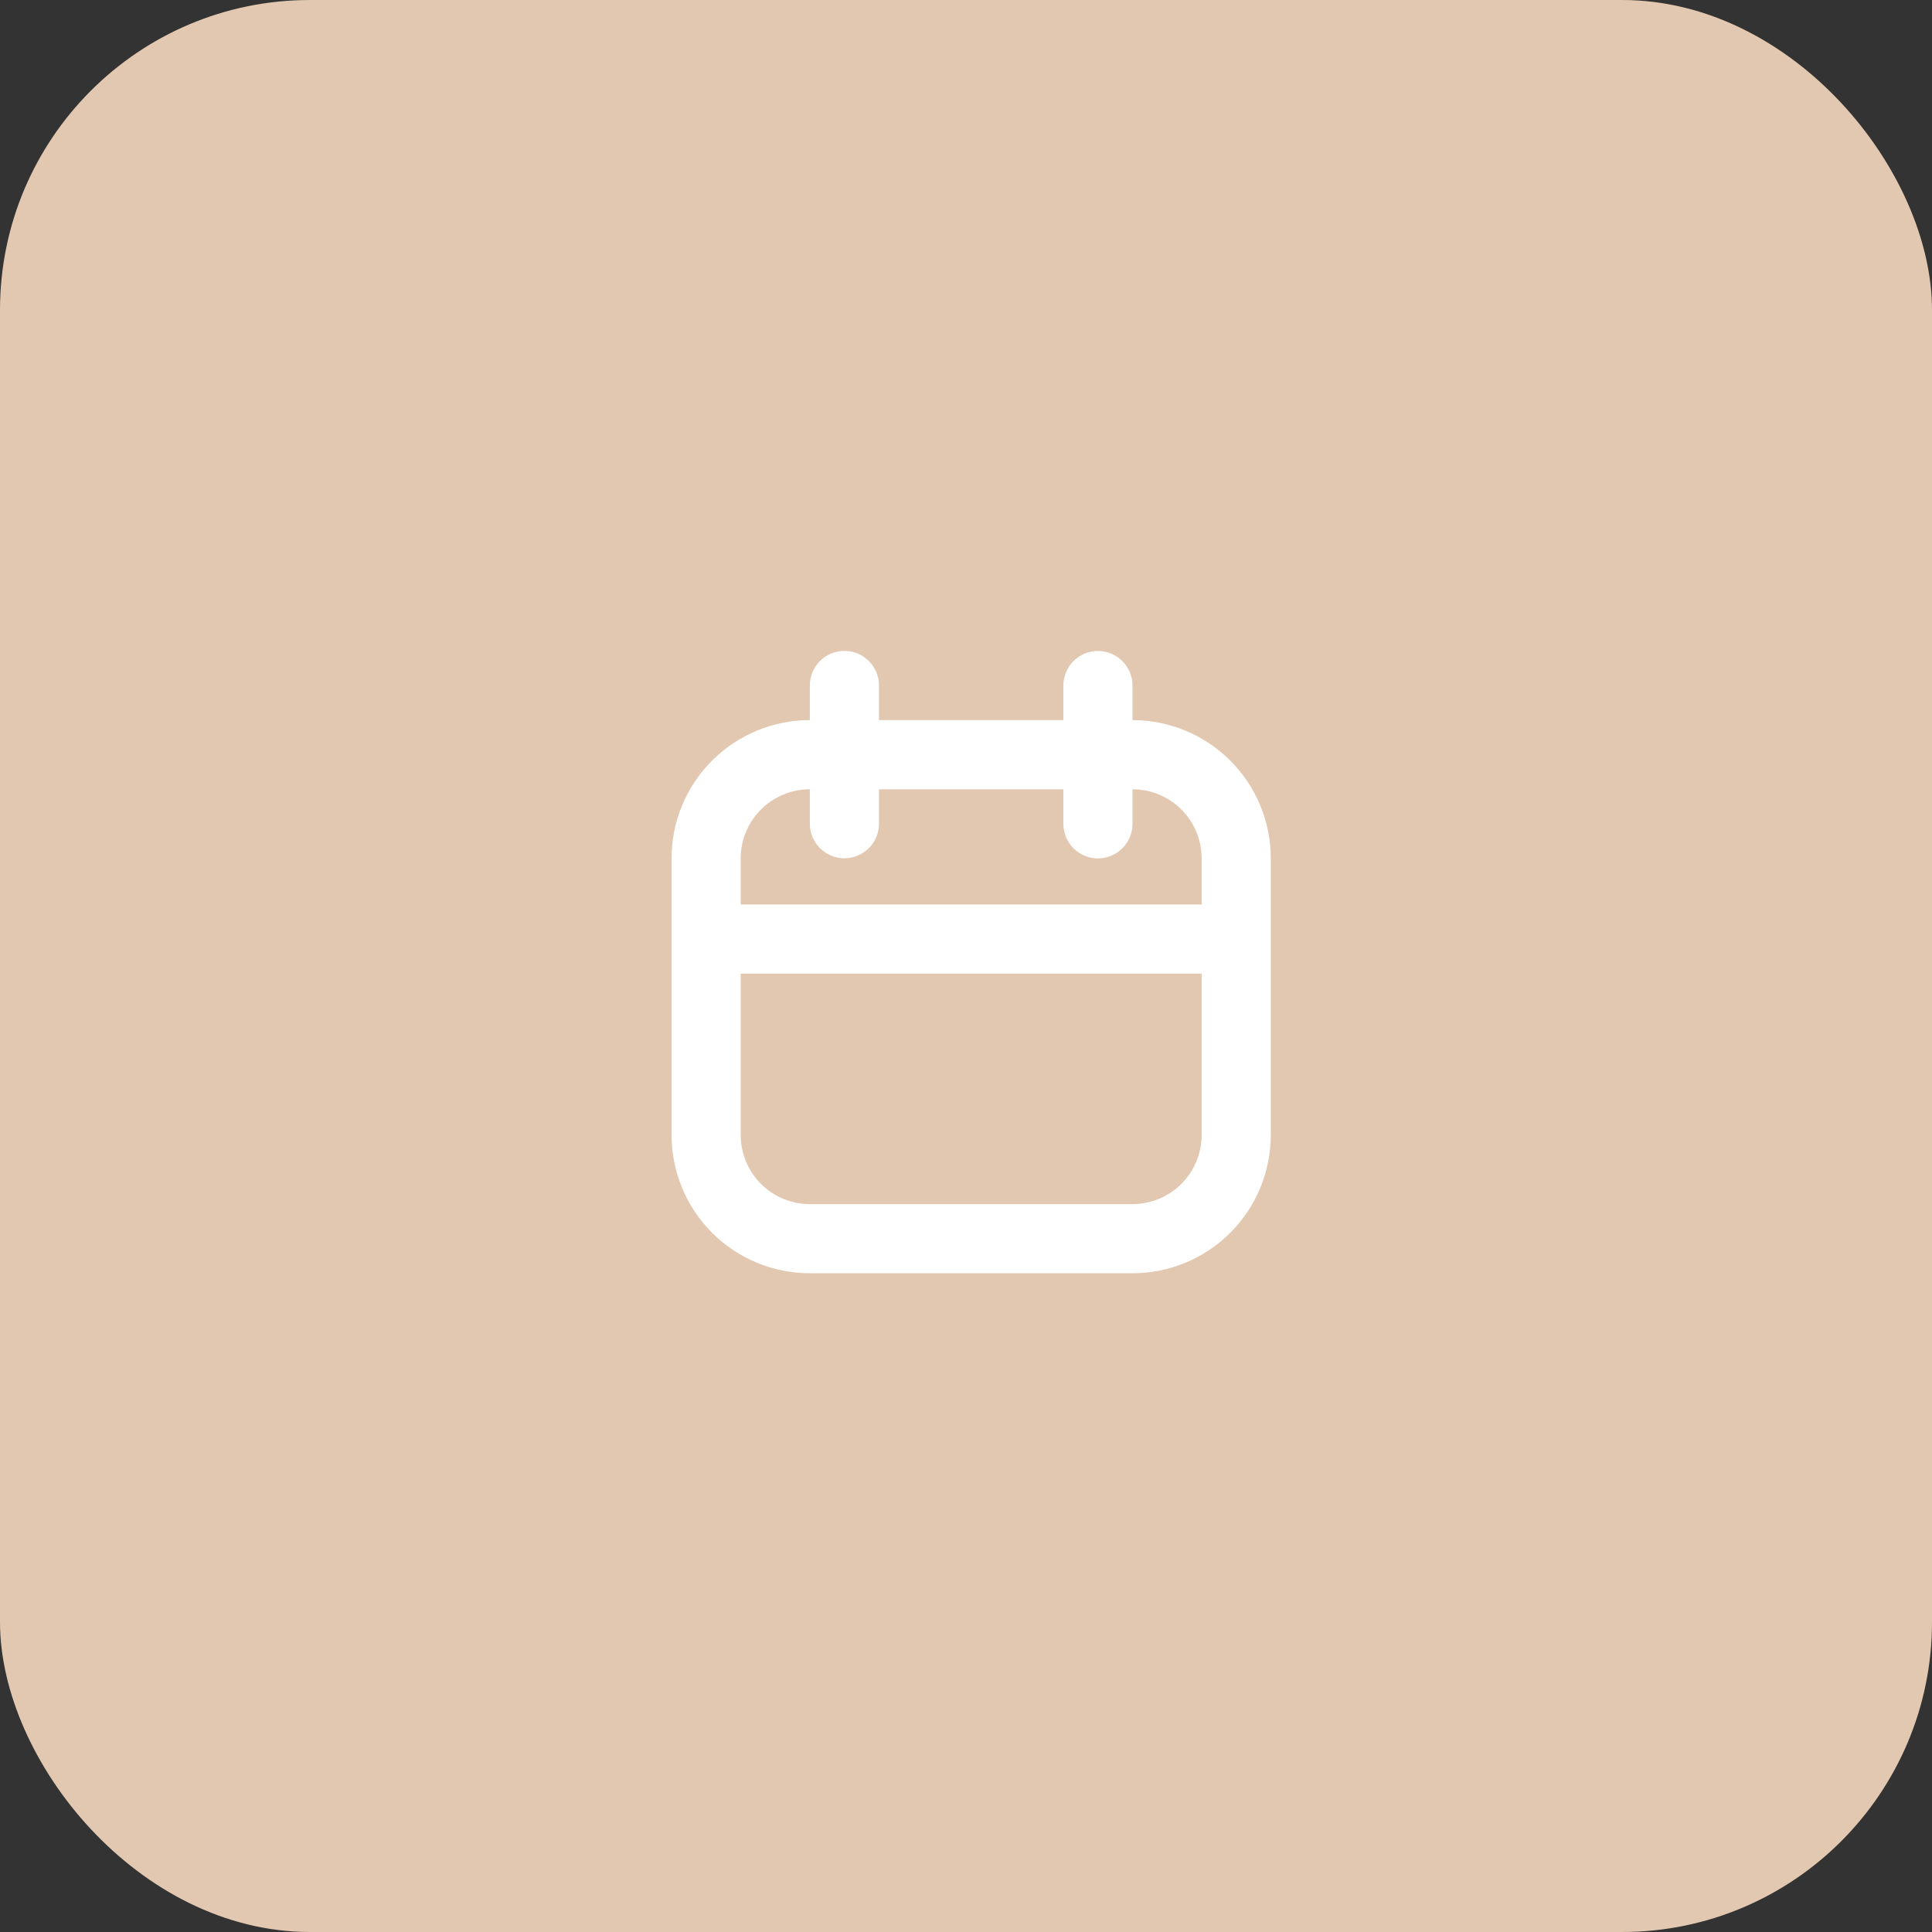
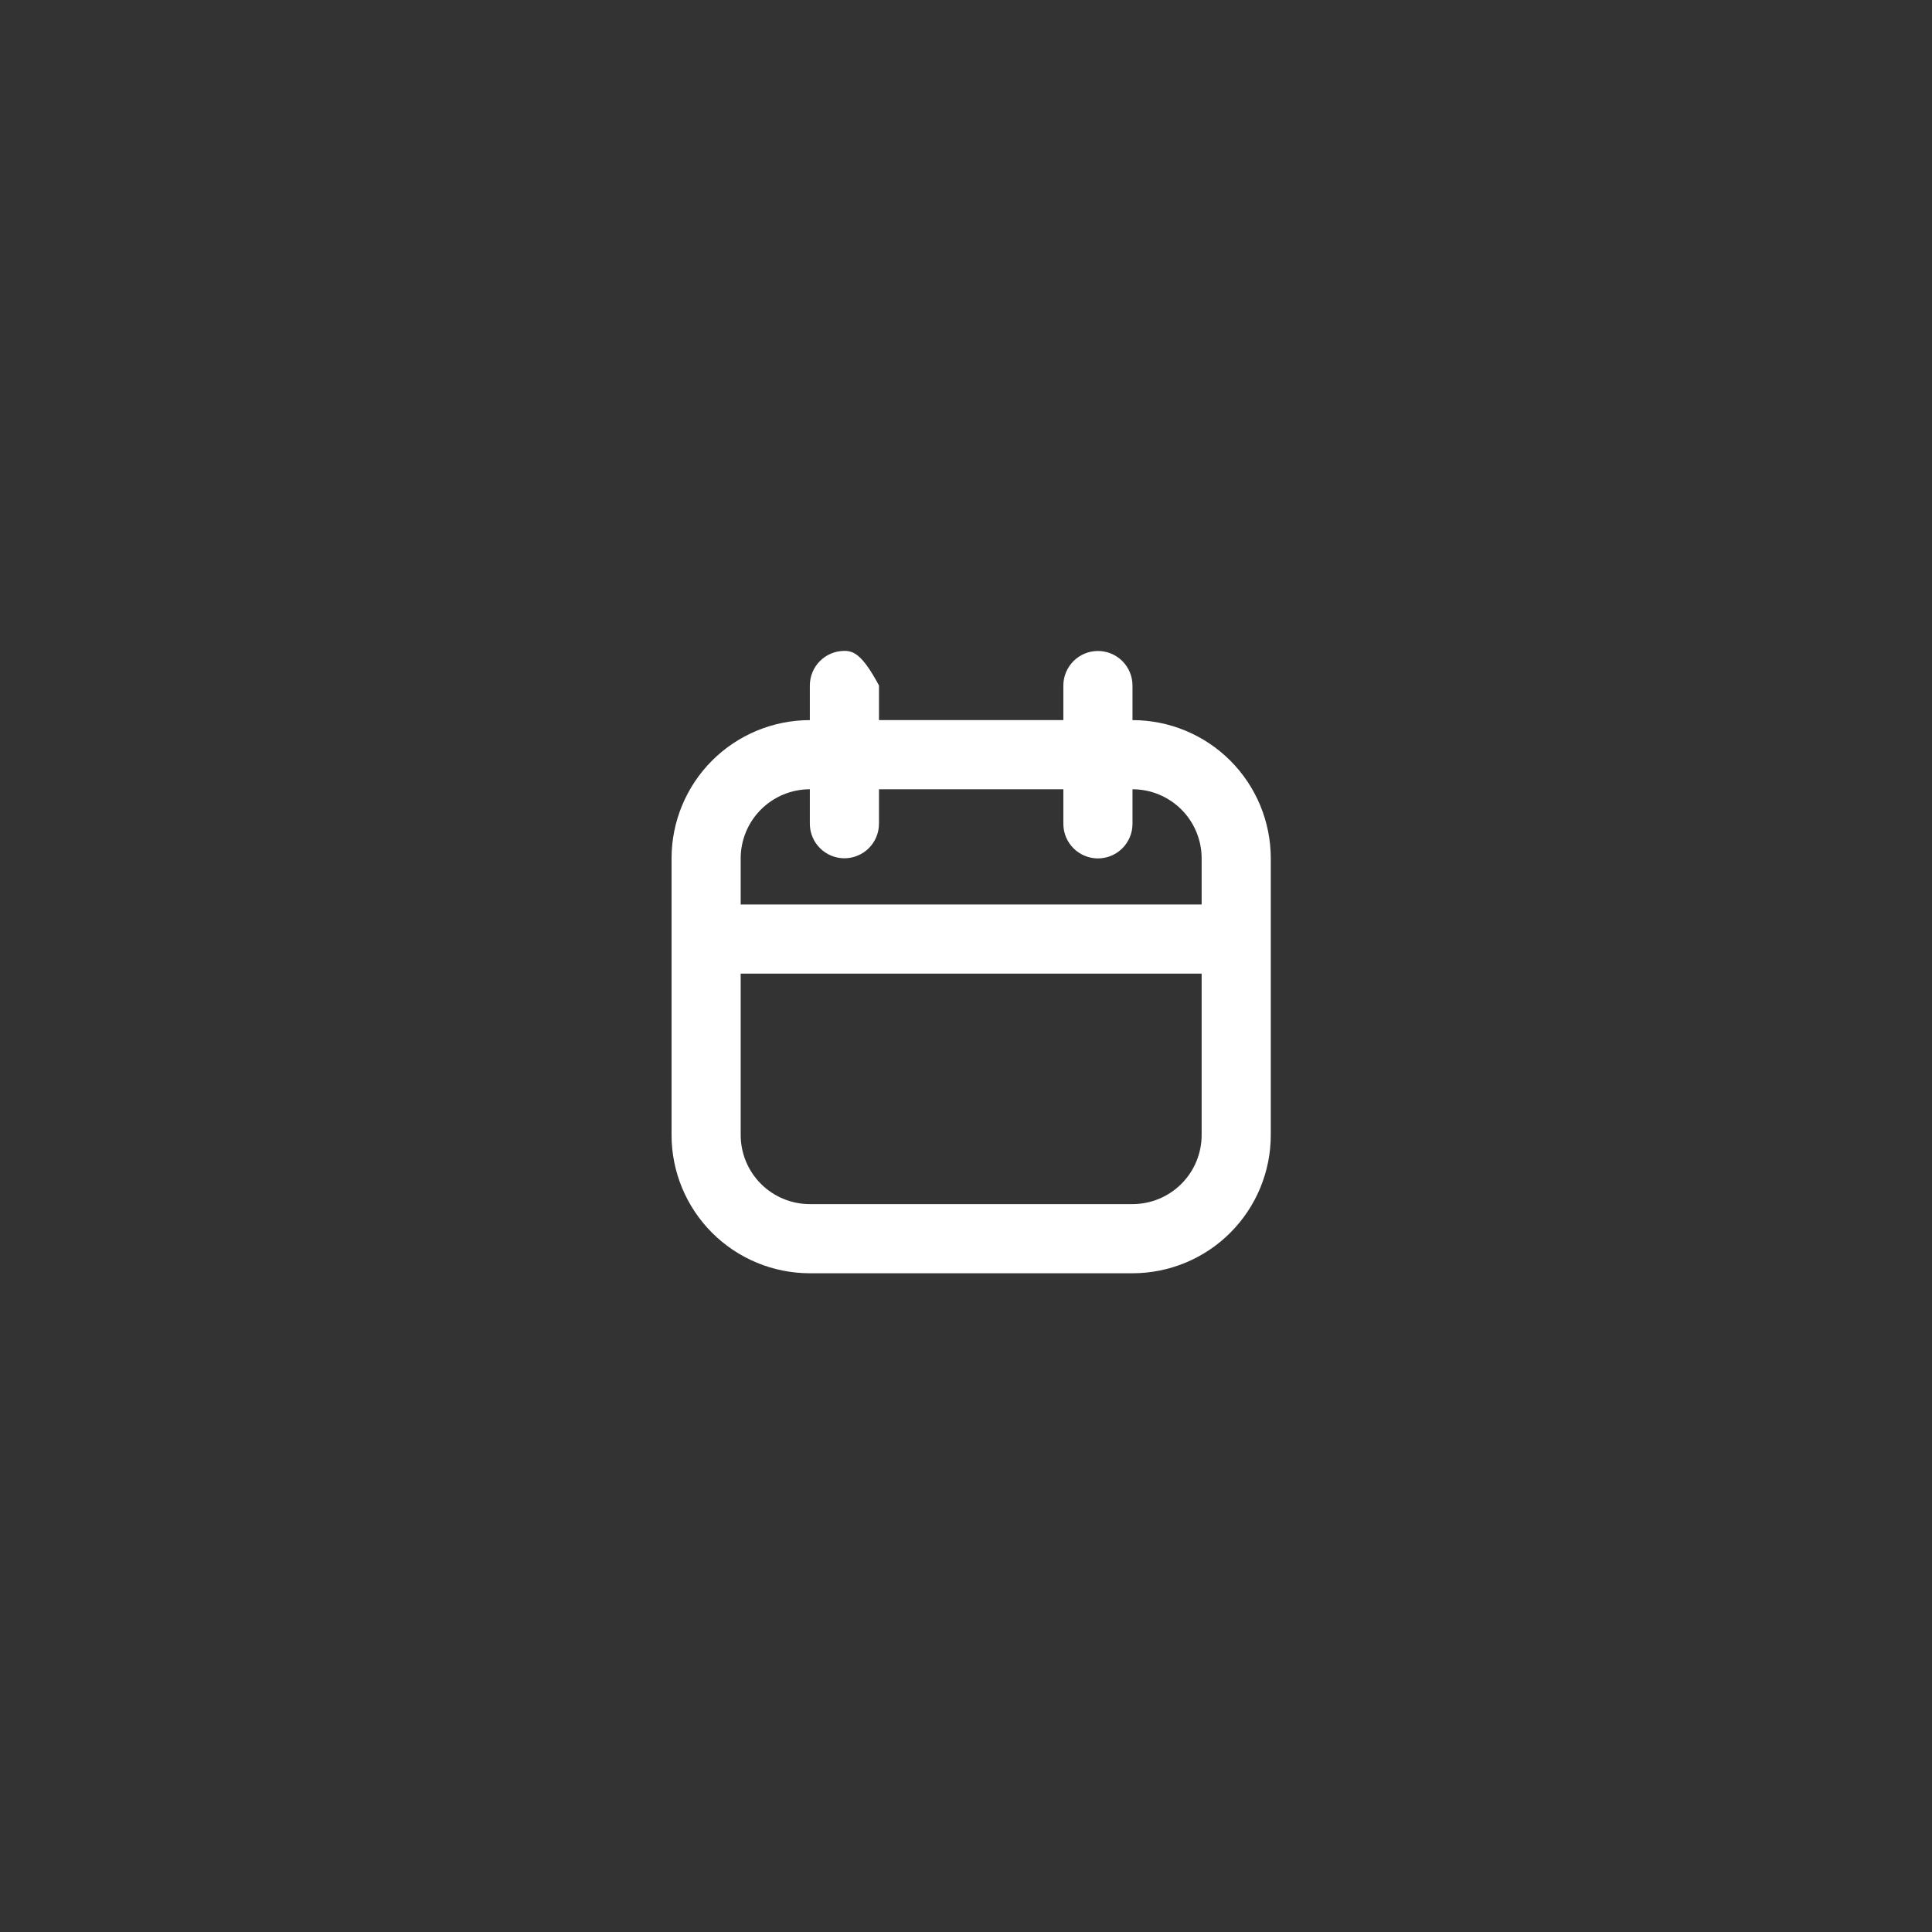
<svg xmlns="http://www.w3.org/2000/svg" width="187" height="187" viewBox="0 0 187 187" fill="none">
  <rect x="0" y="0" width="187" height="187" fill="#333333" stroke="none" />
-   <rect width="187" height="187" rx="30" fill="#E2C8B0" />
-   <path fill-rule="evenodd" clip-rule="evenodd" d="M81.731 83.073C80.843 83.073 79.992 82.72 79.365 82.092C78.737 81.465 78.385 80.614 78.385 79.726V76.394C76.61 76.394 74.907 77.099 73.652 78.354C72.397 79.609 71.692 81.311 71.692 83.086V87.547H116.308V83.086C116.308 81.311 115.603 79.609 114.348 78.354C113.093 77.099 111.39 76.394 109.615 76.394V79.74C109.615 80.627 109.263 81.478 108.635 82.106C108.008 82.733 107.157 83.086 106.269 83.086C105.382 83.086 104.531 82.733 103.903 82.106C103.276 81.478 102.923 80.627 102.923 79.74V76.394H85.077V79.726C85.077 80.614 84.724 81.465 84.097 82.092C83.469 82.72 82.618 83.073 81.731 83.073ZM102.923 69.701H85.077V66.346C85.077 65.459 84.724 64.608 84.097 63.98C83.469 63.352 82.618 63 81.731 63C80.843 63 79.992 63.352 79.365 63.98C78.737 64.608 78.385 65.459 78.385 66.346V69.701C74.835 69.701 71.43 71.111 68.92 73.621C66.41 76.132 65 79.536 65 83.086V109.855C65 113.405 66.41 116.809 68.92 119.319C71.43 121.83 74.835 123.24 78.385 123.24H109.615C113.165 123.24 116.57 121.83 119.08 119.319C121.59 116.809 123 113.405 123 109.855V83.086C123 79.536 121.59 76.132 119.08 73.621C116.57 71.111 113.165 69.701 109.615 69.701V66.355C109.615 65.468 109.263 64.617 108.635 63.989C108.008 63.361 107.157 63.009 106.269 63.009C105.382 63.009 104.531 63.361 103.903 63.989C103.276 64.617 102.923 65.468 102.923 66.355V69.701ZM71.692 94.24V109.855C71.692 111.63 72.397 113.332 73.652 114.587C74.907 115.842 76.61 116.547 78.385 116.547H109.615C111.39 116.547 113.093 115.842 114.348 114.587C115.603 113.332 116.308 111.63 116.308 109.855V94.24H71.692Z" fill="white" />
+   <path fill-rule="evenodd" clip-rule="evenodd" d="M81.731 83.073C80.843 83.073 79.992 82.72 79.365 82.092C78.737 81.465 78.385 80.614 78.385 79.726V76.394C76.61 76.394 74.907 77.099 73.652 78.354C72.397 79.609 71.692 81.311 71.692 83.086V87.547H116.308V83.086C116.308 81.311 115.603 79.609 114.348 78.354C113.093 77.099 111.39 76.394 109.615 76.394V79.74C109.615 80.627 109.263 81.478 108.635 82.106C108.008 82.733 107.157 83.086 106.269 83.086C105.382 83.086 104.531 82.733 103.903 82.106C103.276 81.478 102.923 80.627 102.923 79.74V76.394H85.077V79.726C85.077 80.614 84.724 81.465 84.097 82.092C83.469 82.72 82.618 83.073 81.731 83.073ZM102.923 69.701H85.077V66.346C83.469 63.352 82.618 63 81.731 63C80.843 63 79.992 63.352 79.365 63.98C78.737 64.608 78.385 65.459 78.385 66.346V69.701C74.835 69.701 71.43 71.111 68.92 73.621C66.41 76.132 65 79.536 65 83.086V109.855C65 113.405 66.41 116.809 68.92 119.319C71.43 121.83 74.835 123.24 78.385 123.24H109.615C113.165 123.24 116.57 121.83 119.08 119.319C121.59 116.809 123 113.405 123 109.855V83.086C123 79.536 121.59 76.132 119.08 73.621C116.57 71.111 113.165 69.701 109.615 69.701V66.355C109.615 65.468 109.263 64.617 108.635 63.989C108.008 63.361 107.157 63.009 106.269 63.009C105.382 63.009 104.531 63.361 103.903 63.989C103.276 64.617 102.923 65.468 102.923 66.355V69.701ZM71.692 94.24V109.855C71.692 111.63 72.397 113.332 73.652 114.587C74.907 115.842 76.61 116.547 78.385 116.547H109.615C111.39 116.547 113.093 115.842 114.348 114.587C115.603 113.332 116.308 111.63 116.308 109.855V94.24H71.692Z" fill="white" />
</svg>